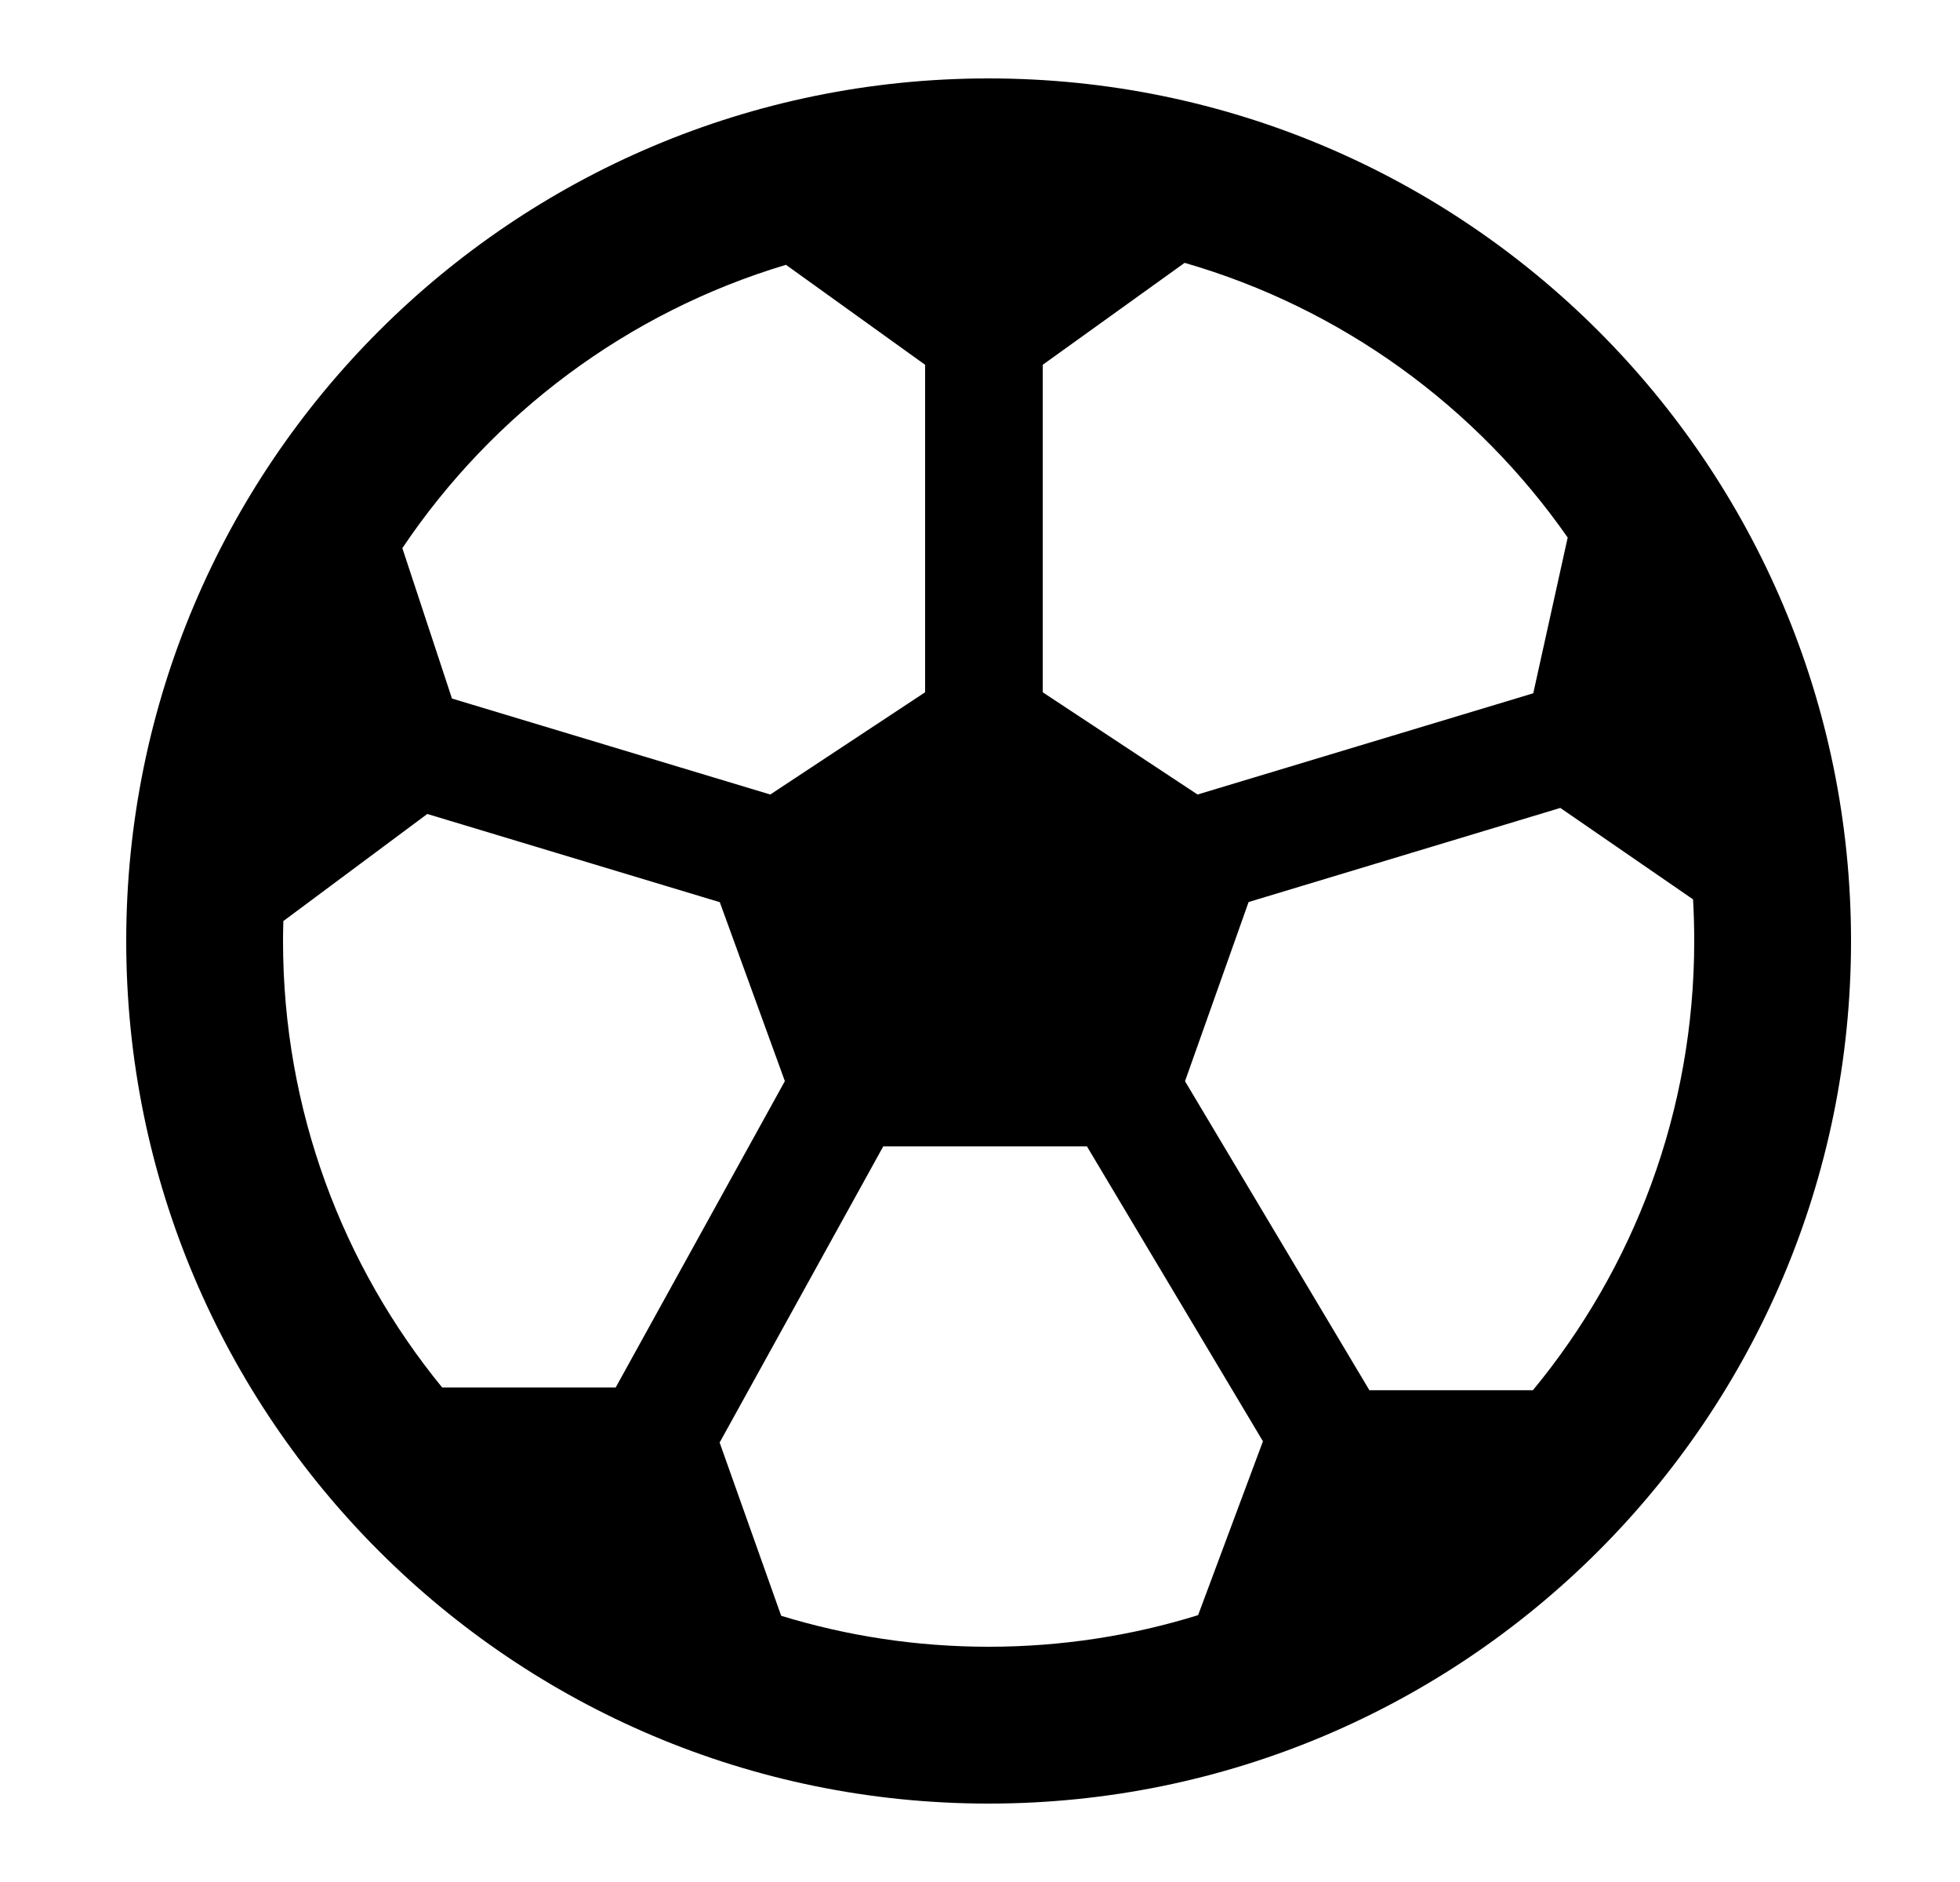
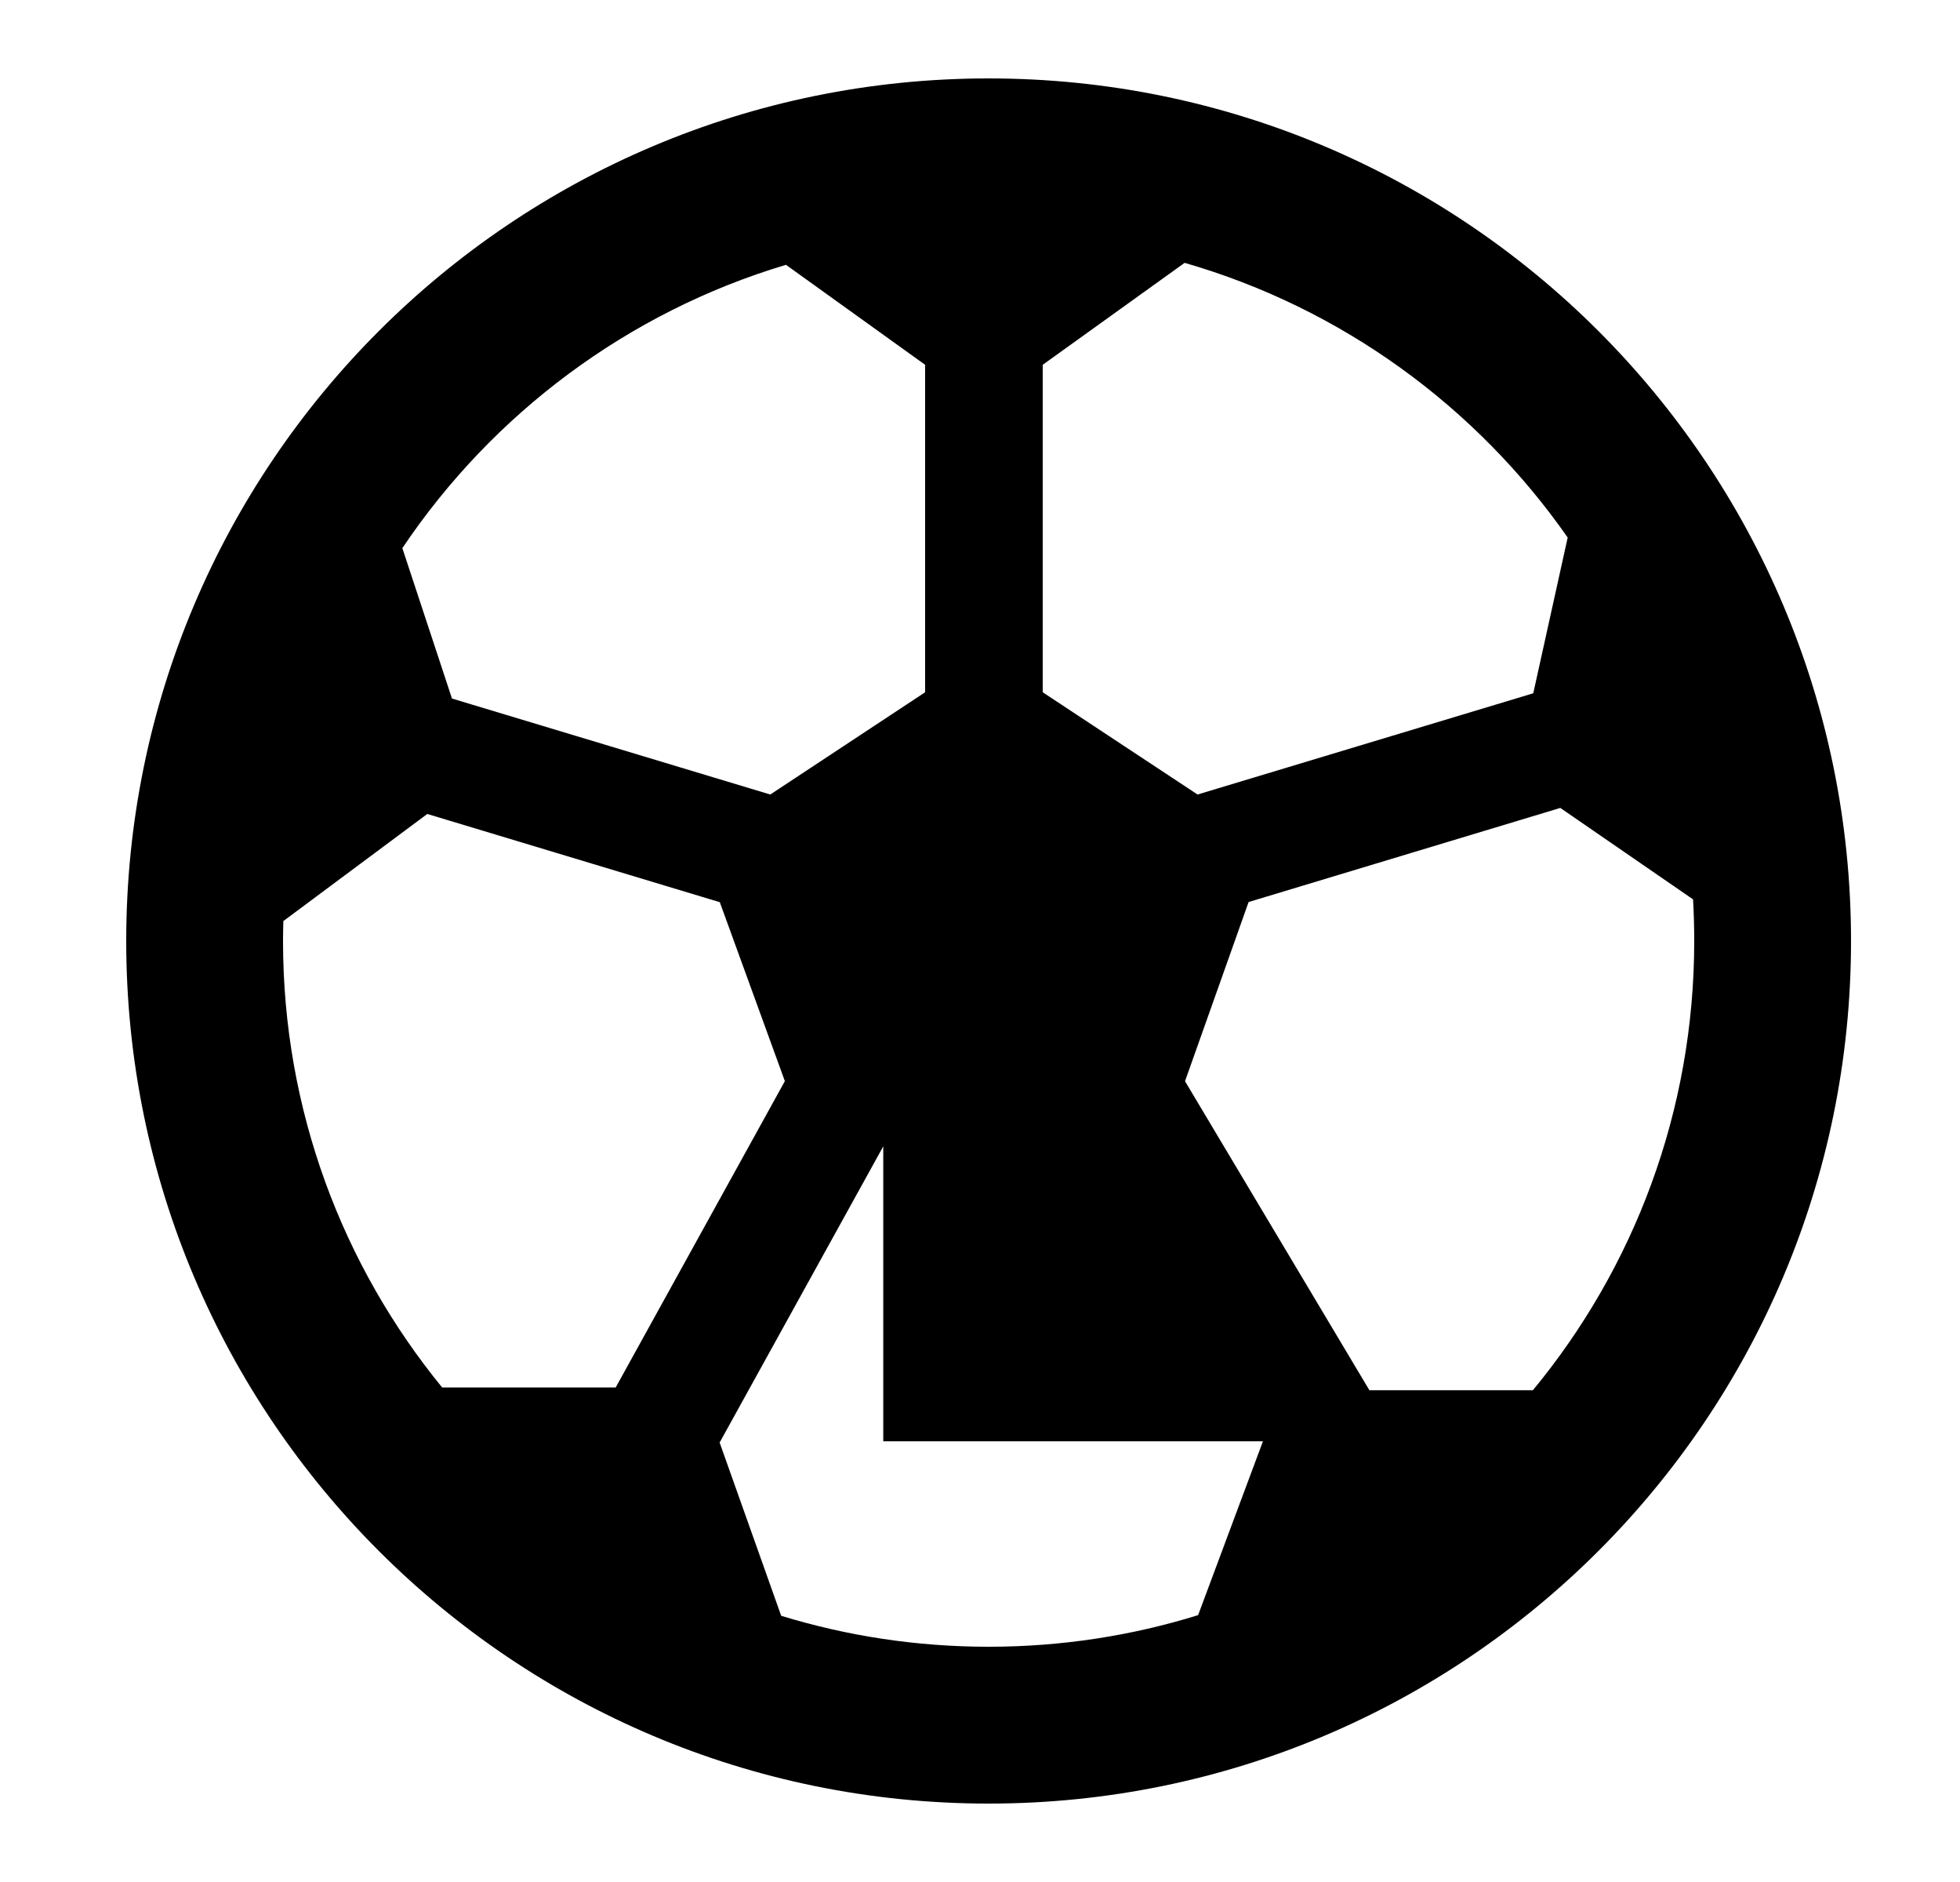
<svg xmlns="http://www.w3.org/2000/svg" width="25" height="24" viewBox="0 0 25 24" fill="none">
-   <path fill-rule="evenodd" clip-rule="evenodd" d="M12.61 23C18.686 23 23.61 18.075 23.61 12C23.61 5.925 18.686 1 12.61 1C6.535 1 1.61 5.925 1.61 12C1.61 18.075 6.535 23 12.61 23ZM19.552 17.729C20.838 16.172 21.61 14.176 21.61 12C21.61 11.822 21.605 11.645 21.595 11.469L19.902 10.303L15.926 11.503L15.115 13.788L17.467 17.729H19.552ZM15.275 10.132L19.557 8.841L19.996 6.855C18.831 5.186 17.114 3.93 15.11 3.352L13.3 4.652V8.828L15.275 10.132ZM11.8 8.828V4.652L10.025 3.377C8.004 3.982 6.282 5.278 5.132 6.99L5.765 8.908L9.825 10.132L11.8 8.828ZM9.181 11.505L10.011 13.787L7.853 17.694H5.64C4.372 16.143 3.61 14.16 3.61 12C3.61 11.915 3.612 11.83 3.614 11.746L5.45 10.38L9.181 11.505ZM11.266 14.619L9.179 18.396L9.964 20.605C10.801 20.862 11.69 21 12.61 21C13.54 21 14.438 20.859 15.282 20.597L16.109 18.38L13.864 14.619H11.266Z" fill="black" />
+   <path fill-rule="evenodd" clip-rule="evenodd" d="M12.61 23C18.686 23 23.61 18.075 23.61 12C23.61 5.925 18.686 1 12.61 1C6.535 1 1.61 5.925 1.61 12C1.61 18.075 6.535 23 12.61 23ZM19.552 17.729C20.838 16.172 21.61 14.176 21.61 12C21.61 11.822 21.605 11.645 21.595 11.469L19.902 10.303L15.926 11.503L15.115 13.788L17.467 17.729H19.552ZM15.275 10.132L19.557 8.841L19.996 6.855C18.831 5.186 17.114 3.93 15.11 3.352L13.3 4.652V8.828L15.275 10.132ZM11.8 8.828V4.652L10.025 3.377C8.004 3.982 6.282 5.278 5.132 6.99L5.765 8.908L9.825 10.132L11.8 8.828ZM9.181 11.505L10.011 13.787L7.853 17.694H5.64C4.372 16.143 3.61 14.16 3.61 12C3.61 11.915 3.612 11.83 3.614 11.746L5.45 10.38L9.181 11.505ZM11.266 14.619L9.179 18.396L9.964 20.605C10.801 20.862 11.69 21 12.61 21C13.54 21 14.438 20.859 15.282 20.597L16.109 18.38H11.266Z" fill="black" />
</svg>